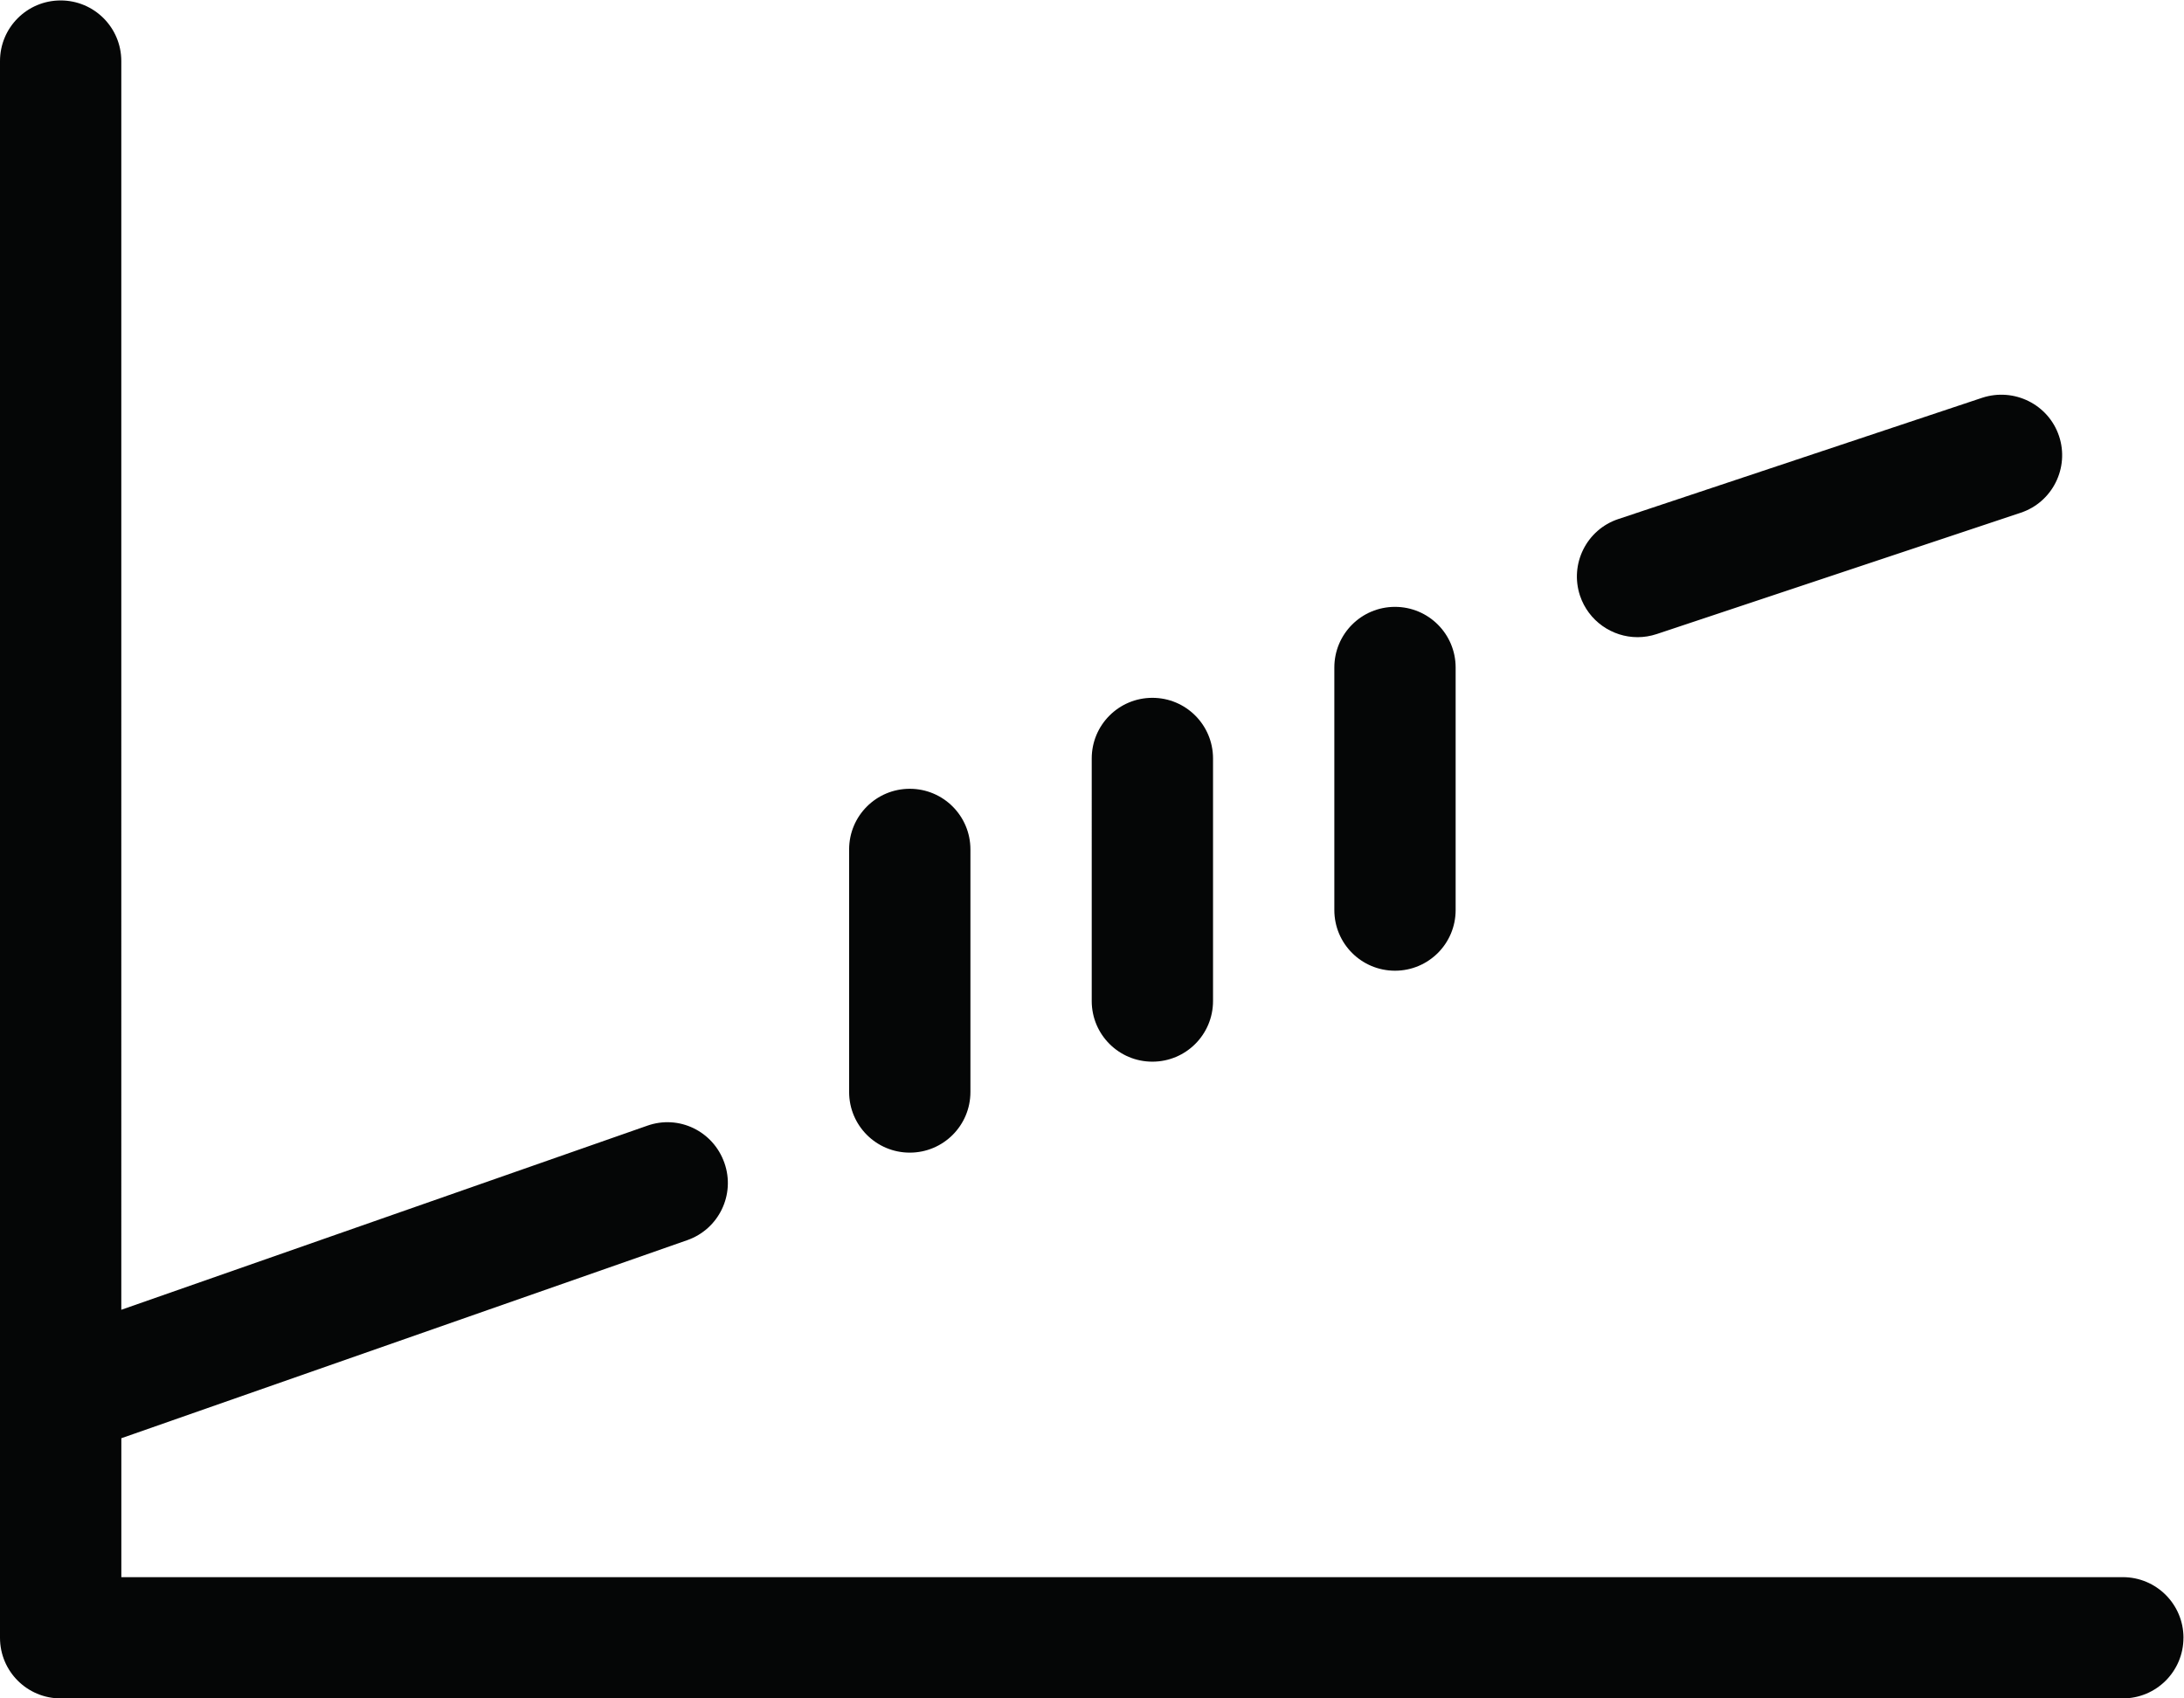
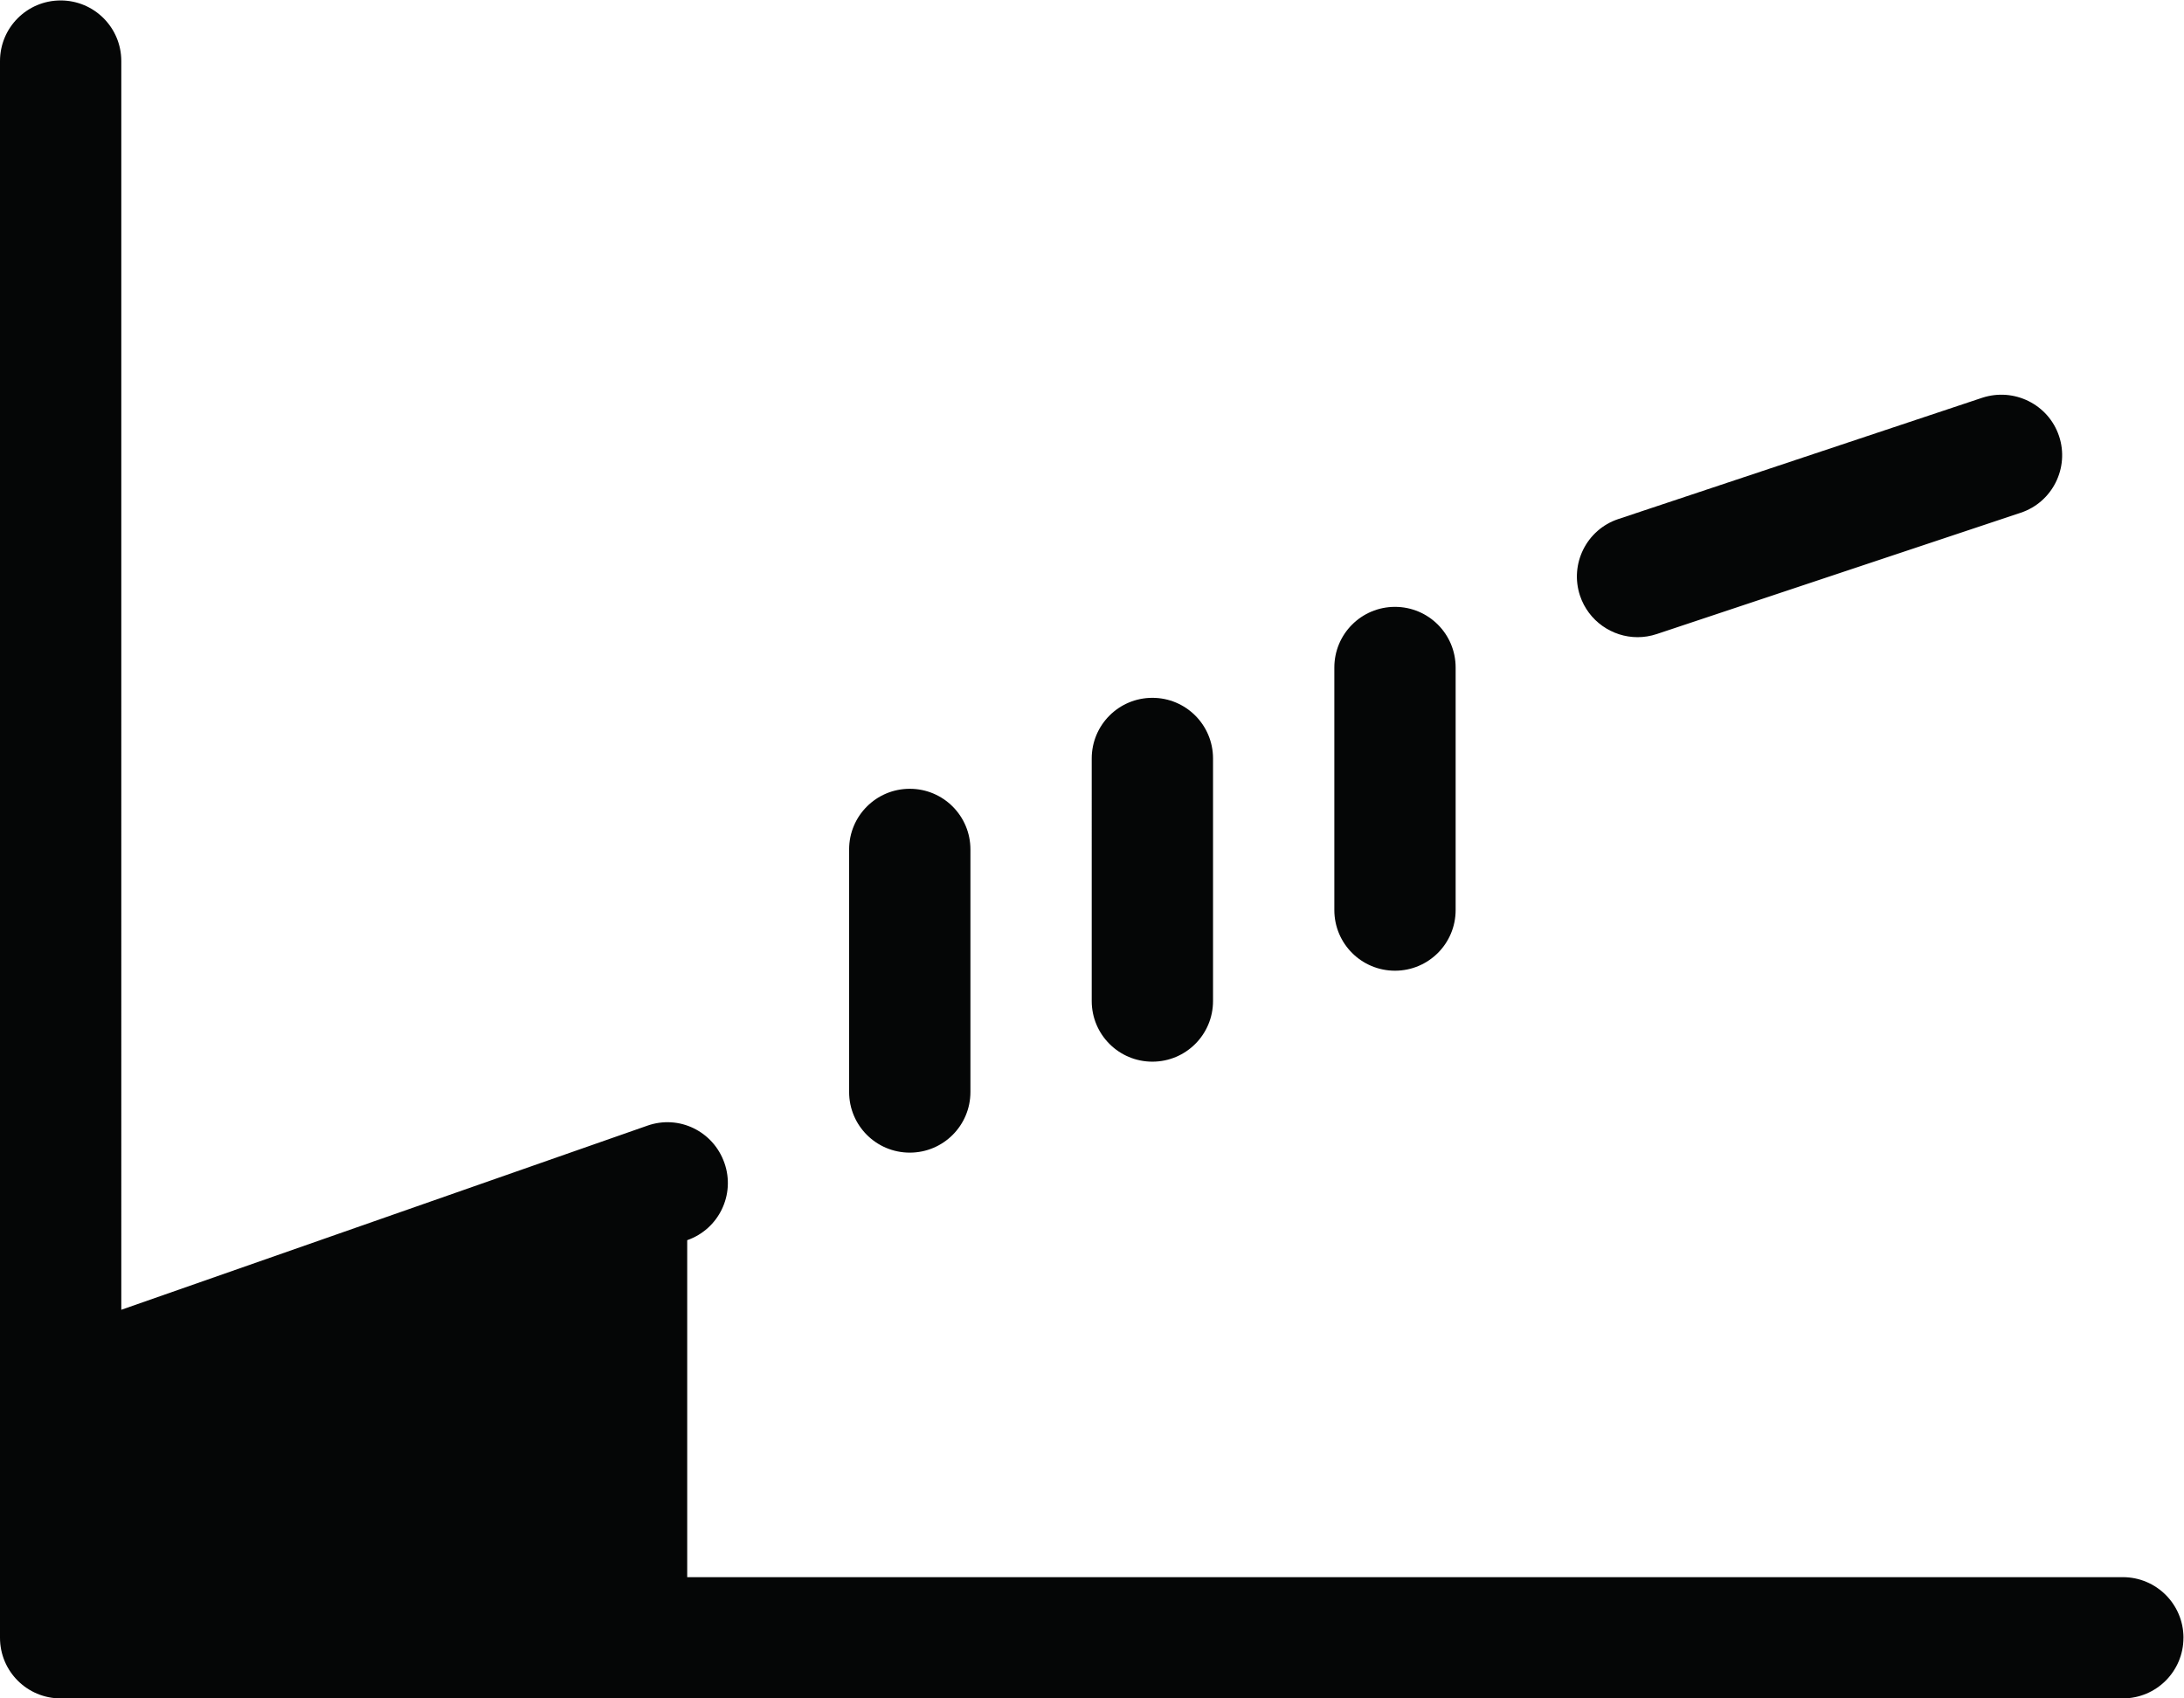
<svg xmlns="http://www.w3.org/2000/svg" xmlns:ns1="http://sodipodi.sourceforge.net/DTD/sodipodi-0.dtd" xmlns:ns2="http://www.inkscape.org/namespaces/inkscape" version="1.1" id="svg2" xml:space="preserve" width="38.4" height="29.867" viewBox="0 0 38.4 29.867" ns1:docname="secured..eps">
  <defs id="defs6" />
  <ns1:namedview pagecolor="#ffffff" bordercolor="#666666" borderopacity="1" objecttolerance="10" gridtolerance="10" guidetolerance="10" ns2:pageopacity="0" ns2:pageshadow="2" ns2:window-width="640" ns2:window-height="480" id="namedview4" />
  <g id="g10" ns2:groupmode="layer" ns2:label="ink_ext_XXXXXX" transform="matrix(1.333,0,0,-1.333,0,29.867)">
    <g id="g12" transform="scale(0.1)">
-       <path d="m 192,104 v 32 c 0,4.422 -3.578,8 -8,8 -4.422,0 -8,-3.578 -8,-8 v -32 c 0,-4.422 3.578,-8 8,-8 4.422,0 8,3.578 8,8 z M 160,92 v 32 c 0,4.422 -3.578,8 -8,8 -4.422,0 -8,-3.578 -8,-8 V 92 c 0,-4.422 3.578,-8 8,-8 4.422,0 8,3.578 8,8 z M 128,80 v 32 c 0,4.422 -3.578,8 -8,8 -4.422,0 -8,-3.578 -8,-8 V 80 c 0,-4.422 3.578,-8 8,-8 4.422,0 8,3.578 8,8 z m 90.531,60.414 48,16 c 4.188,1.391 6.453,5.922 5.059,10.117 -1.406,4.196 -5.942,6.418 -10.125,5.055 l -48,-16 c -4.192,-1.391 -6.453,-5.922 -5.059,-10.117 1.125,-3.348 4.25,-5.469 7.594,-5.469 0.844,0 1.691,0.137 2.531,0.414 z M 288,8 c 0,-4.422 -3.578,-8 -8,-8 H 8 C 3.578,0 0,3.578 0,8 v 208 c 0,4.422 3.578,8 8,8 4.422,0 8,-3.578 8,-8 V 51.27 l 69.359,24.277 c 4.207,1.5 8.734,-0.738 10.191,-4.906 1.469,-4.172 -0.734,-8.734 -4.906,-10.191 L 16.004,34.324 V 15.996 H 280.004 c 4.422,0 8,-3.582 8,-8 L 288,8" style="fill:#050606;fill-opacity:1;fill-rule:nonzero;stroke:none" id="path14" />
+       <path d="m 192,104 v 32 c 0,4.422 -3.578,8 -8,8 -4.422,0 -8,-3.578 -8,-8 v -32 c 0,-4.422 3.578,-8 8,-8 4.422,0 8,3.578 8,8 z M 160,92 v 32 c 0,4.422 -3.578,8 -8,8 -4.422,0 -8,-3.578 -8,-8 V 92 c 0,-4.422 3.578,-8 8,-8 4.422,0 8,3.578 8,8 z M 128,80 v 32 c 0,4.422 -3.578,8 -8,8 -4.422,0 -8,-3.578 -8,-8 V 80 c 0,-4.422 3.578,-8 8,-8 4.422,0 8,3.578 8,8 z m 90.531,60.414 48,16 c 4.188,1.391 6.453,5.922 5.059,10.117 -1.406,4.196 -5.942,6.418 -10.125,5.055 l -48,-16 c -4.192,-1.391 -6.453,-5.922 -5.059,-10.117 1.125,-3.348 4.25,-5.469 7.594,-5.469 0.844,0 1.691,0.137 2.531,0.414 z M 288,8 c 0,-4.422 -3.578,-8 -8,-8 H 8 C 3.578,0 0,3.578 0,8 v 208 c 0,4.422 3.578,8 8,8 4.422,0 8,-3.578 8,-8 V 51.27 l 69.359,24.277 c 4.207,1.5 8.734,-0.738 10.191,-4.906 1.469,-4.172 -0.734,-8.734 -4.906,-10.191 V 15.996 H 280.004 c 4.422,0 8,-3.582 8,-8 L 288,8" style="fill:#050606;fill-opacity:1;fill-rule:nonzero;stroke:none" id="path14" />
    </g>
  </g>
</svg>